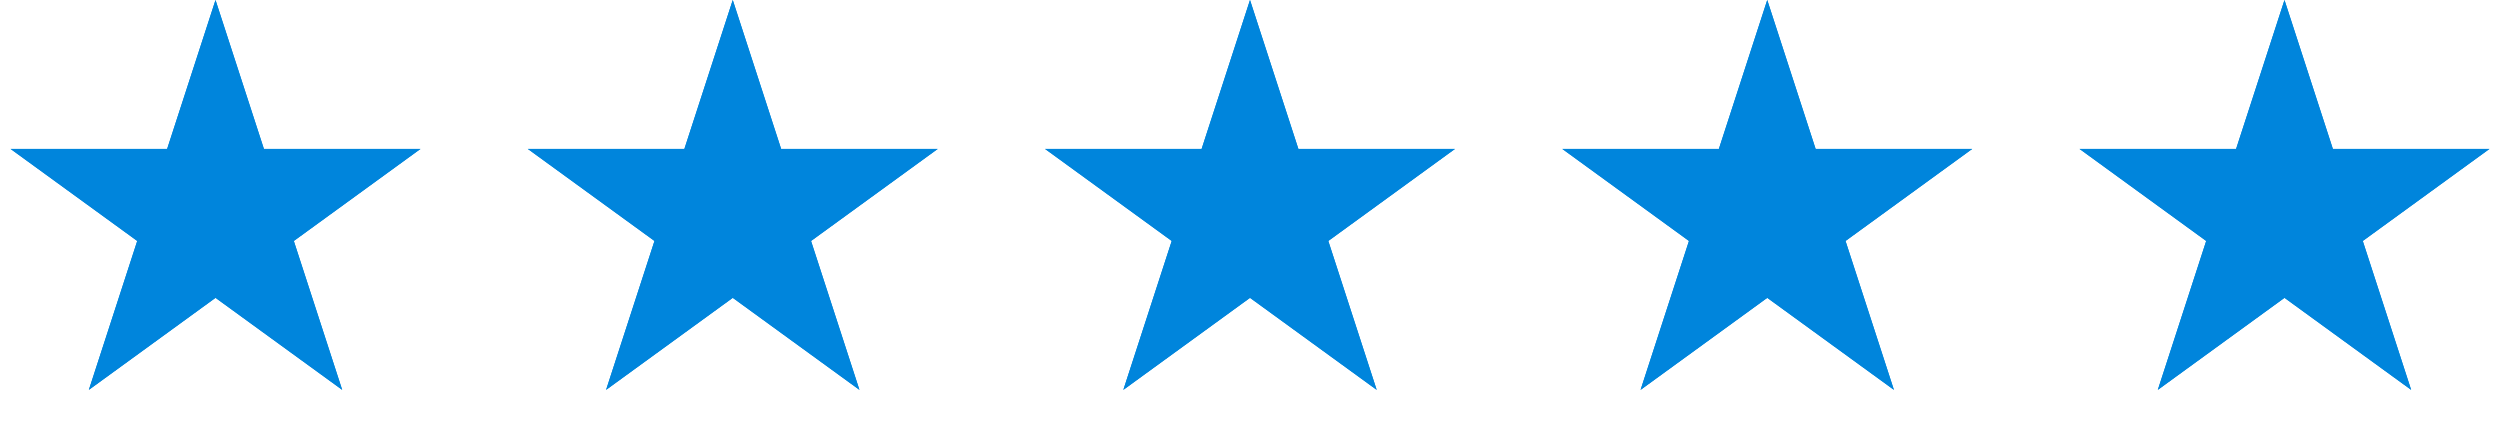
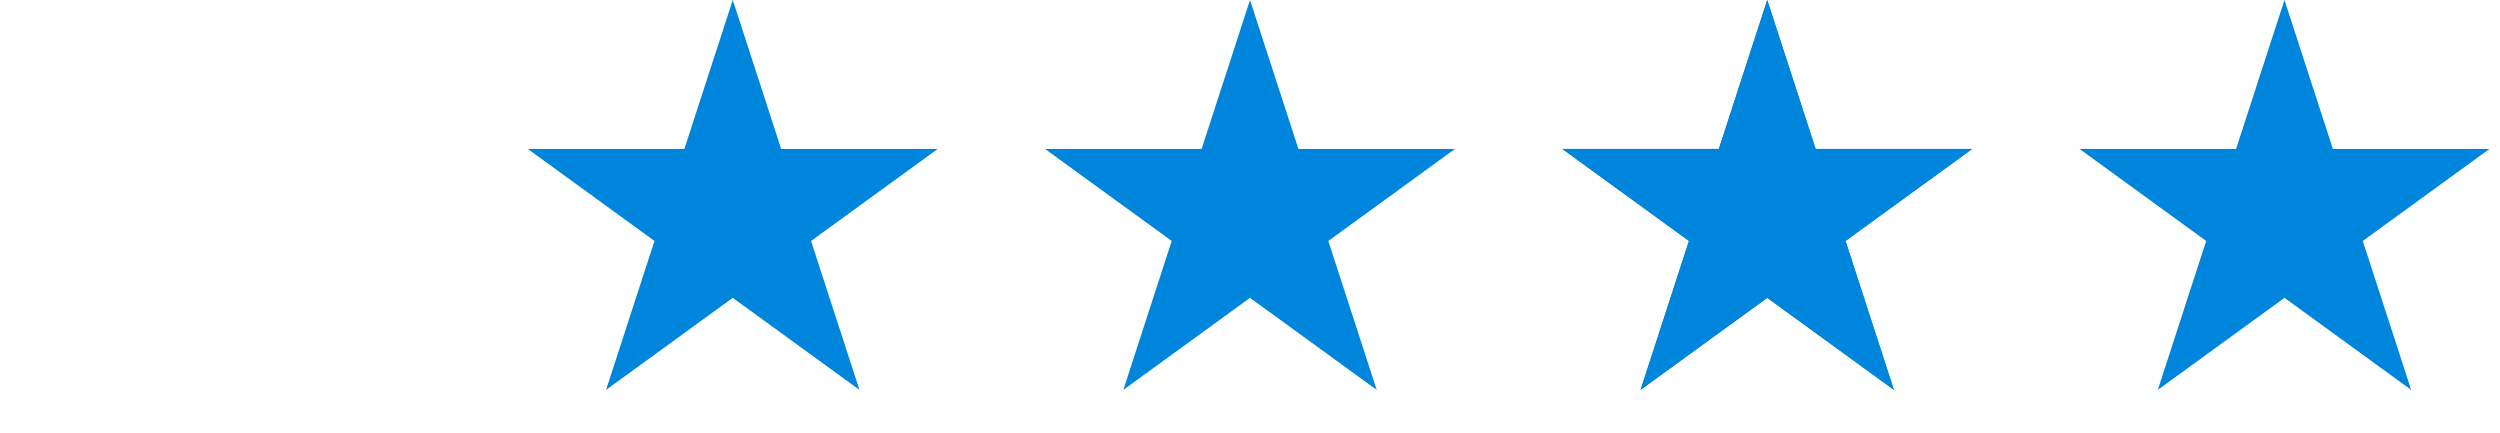
<svg xmlns="http://www.w3.org/2000/svg" width="156" height="27" viewBox="0 0 156 27" fill="none">
-   <path d="M142.552 0L145.571 9.293H155.342L147.437 15.036L150.456 24.328L142.552 18.585L134.647 24.328L137.666 15.036L129.762 9.293H139.532L142.552 0Z" fill="#0085DC" />
  <path d="M142.552 0L145.571 9.293H155.342L147.437 15.036L150.456 24.328L142.552 18.585L134.647 24.328L137.666 15.036L129.762 9.293H139.532L142.552 0Z" fill="#0085DC" />
  <path d="M110.276 0L113.295 9.293H123.066L115.161 15.036L118.181 24.328L110.276 18.585L102.371 24.328L105.391 15.036L97.486 9.293H107.257L110.276 0Z" fill="#0085DC" />
  <path d="M110.276 0L113.295 9.293H123.066L115.161 15.036L118.181 24.328L110.276 18.585L102.371 24.328L105.391 15.036L97.486 9.293H107.257L110.276 0Z" fill="#0085DC" />
  <path d="M78 0L81.019 9.293H90.79L82.886 15.036L85.905 24.328L78 18.585L70.096 24.328L73.115 15.036L65.21 9.293H74.981L78 0Z" fill="#0085DC" />
-   <path d="M78 0L81.019 9.293H90.79L82.886 15.036L85.905 24.328L78 18.585L70.096 24.328L73.115 15.036L65.21 9.293H74.981L78 0Z" fill="#0085DC" />
  <path d="M45.724 0L48.743 9.293H58.514L50.609 15.036L53.629 24.328L45.724 18.585L37.819 24.328L40.839 15.036L32.934 9.293H42.705L45.724 0Z" fill="#0085DC" />
-   <path d="M45.724 0L48.743 9.293H58.514L50.609 15.036L53.629 24.328L45.724 18.585L37.819 24.328L40.839 15.036L32.934 9.293H42.705L45.724 0Z" fill="#0085DC" />
-   <path d="M13.448 0L16.468 9.293H26.238L18.334 15.036L21.353 24.328L13.448 18.585L5.544 24.328L8.563 15.036L0.658 9.293H10.429L13.448 0Z" fill="#0085DC" />
-   <path d="M13.448 0L16.468 9.293H26.238L18.334 15.036L21.353 24.328L13.448 18.585L5.544 24.328L8.563 15.036L0.658 9.293H10.429L13.448 0Z" fill="#0085DC" />
</svg>